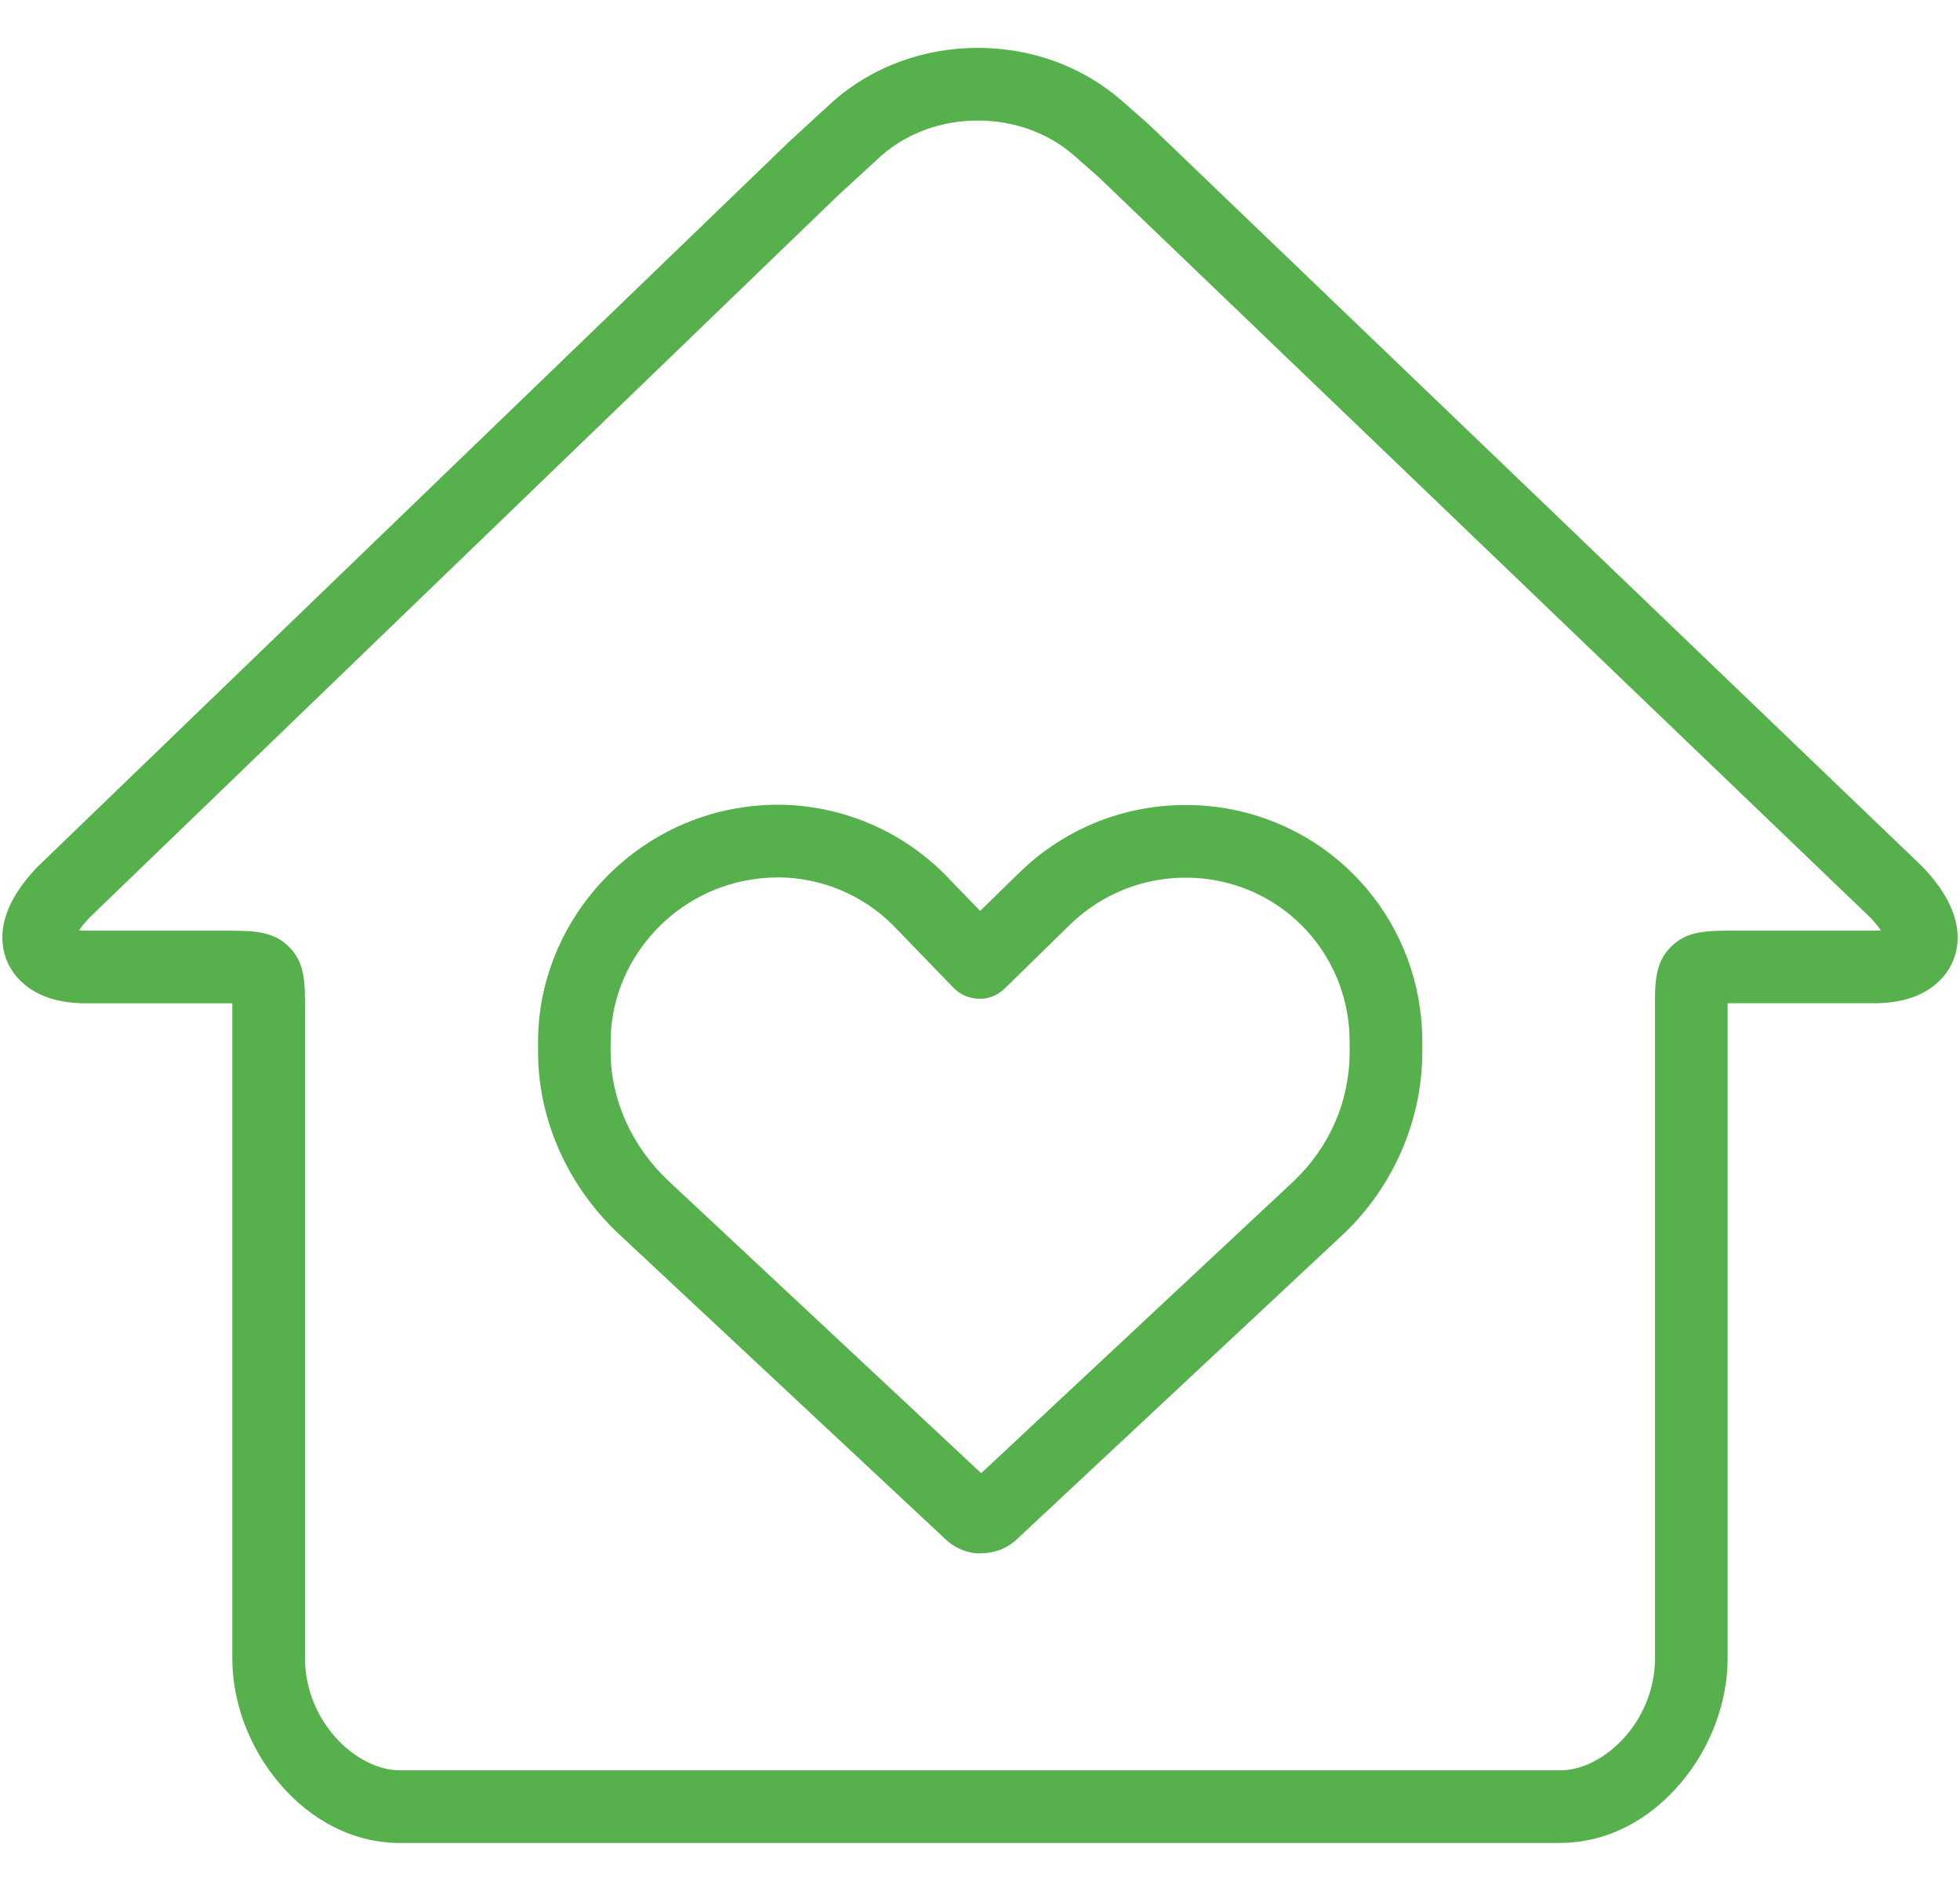
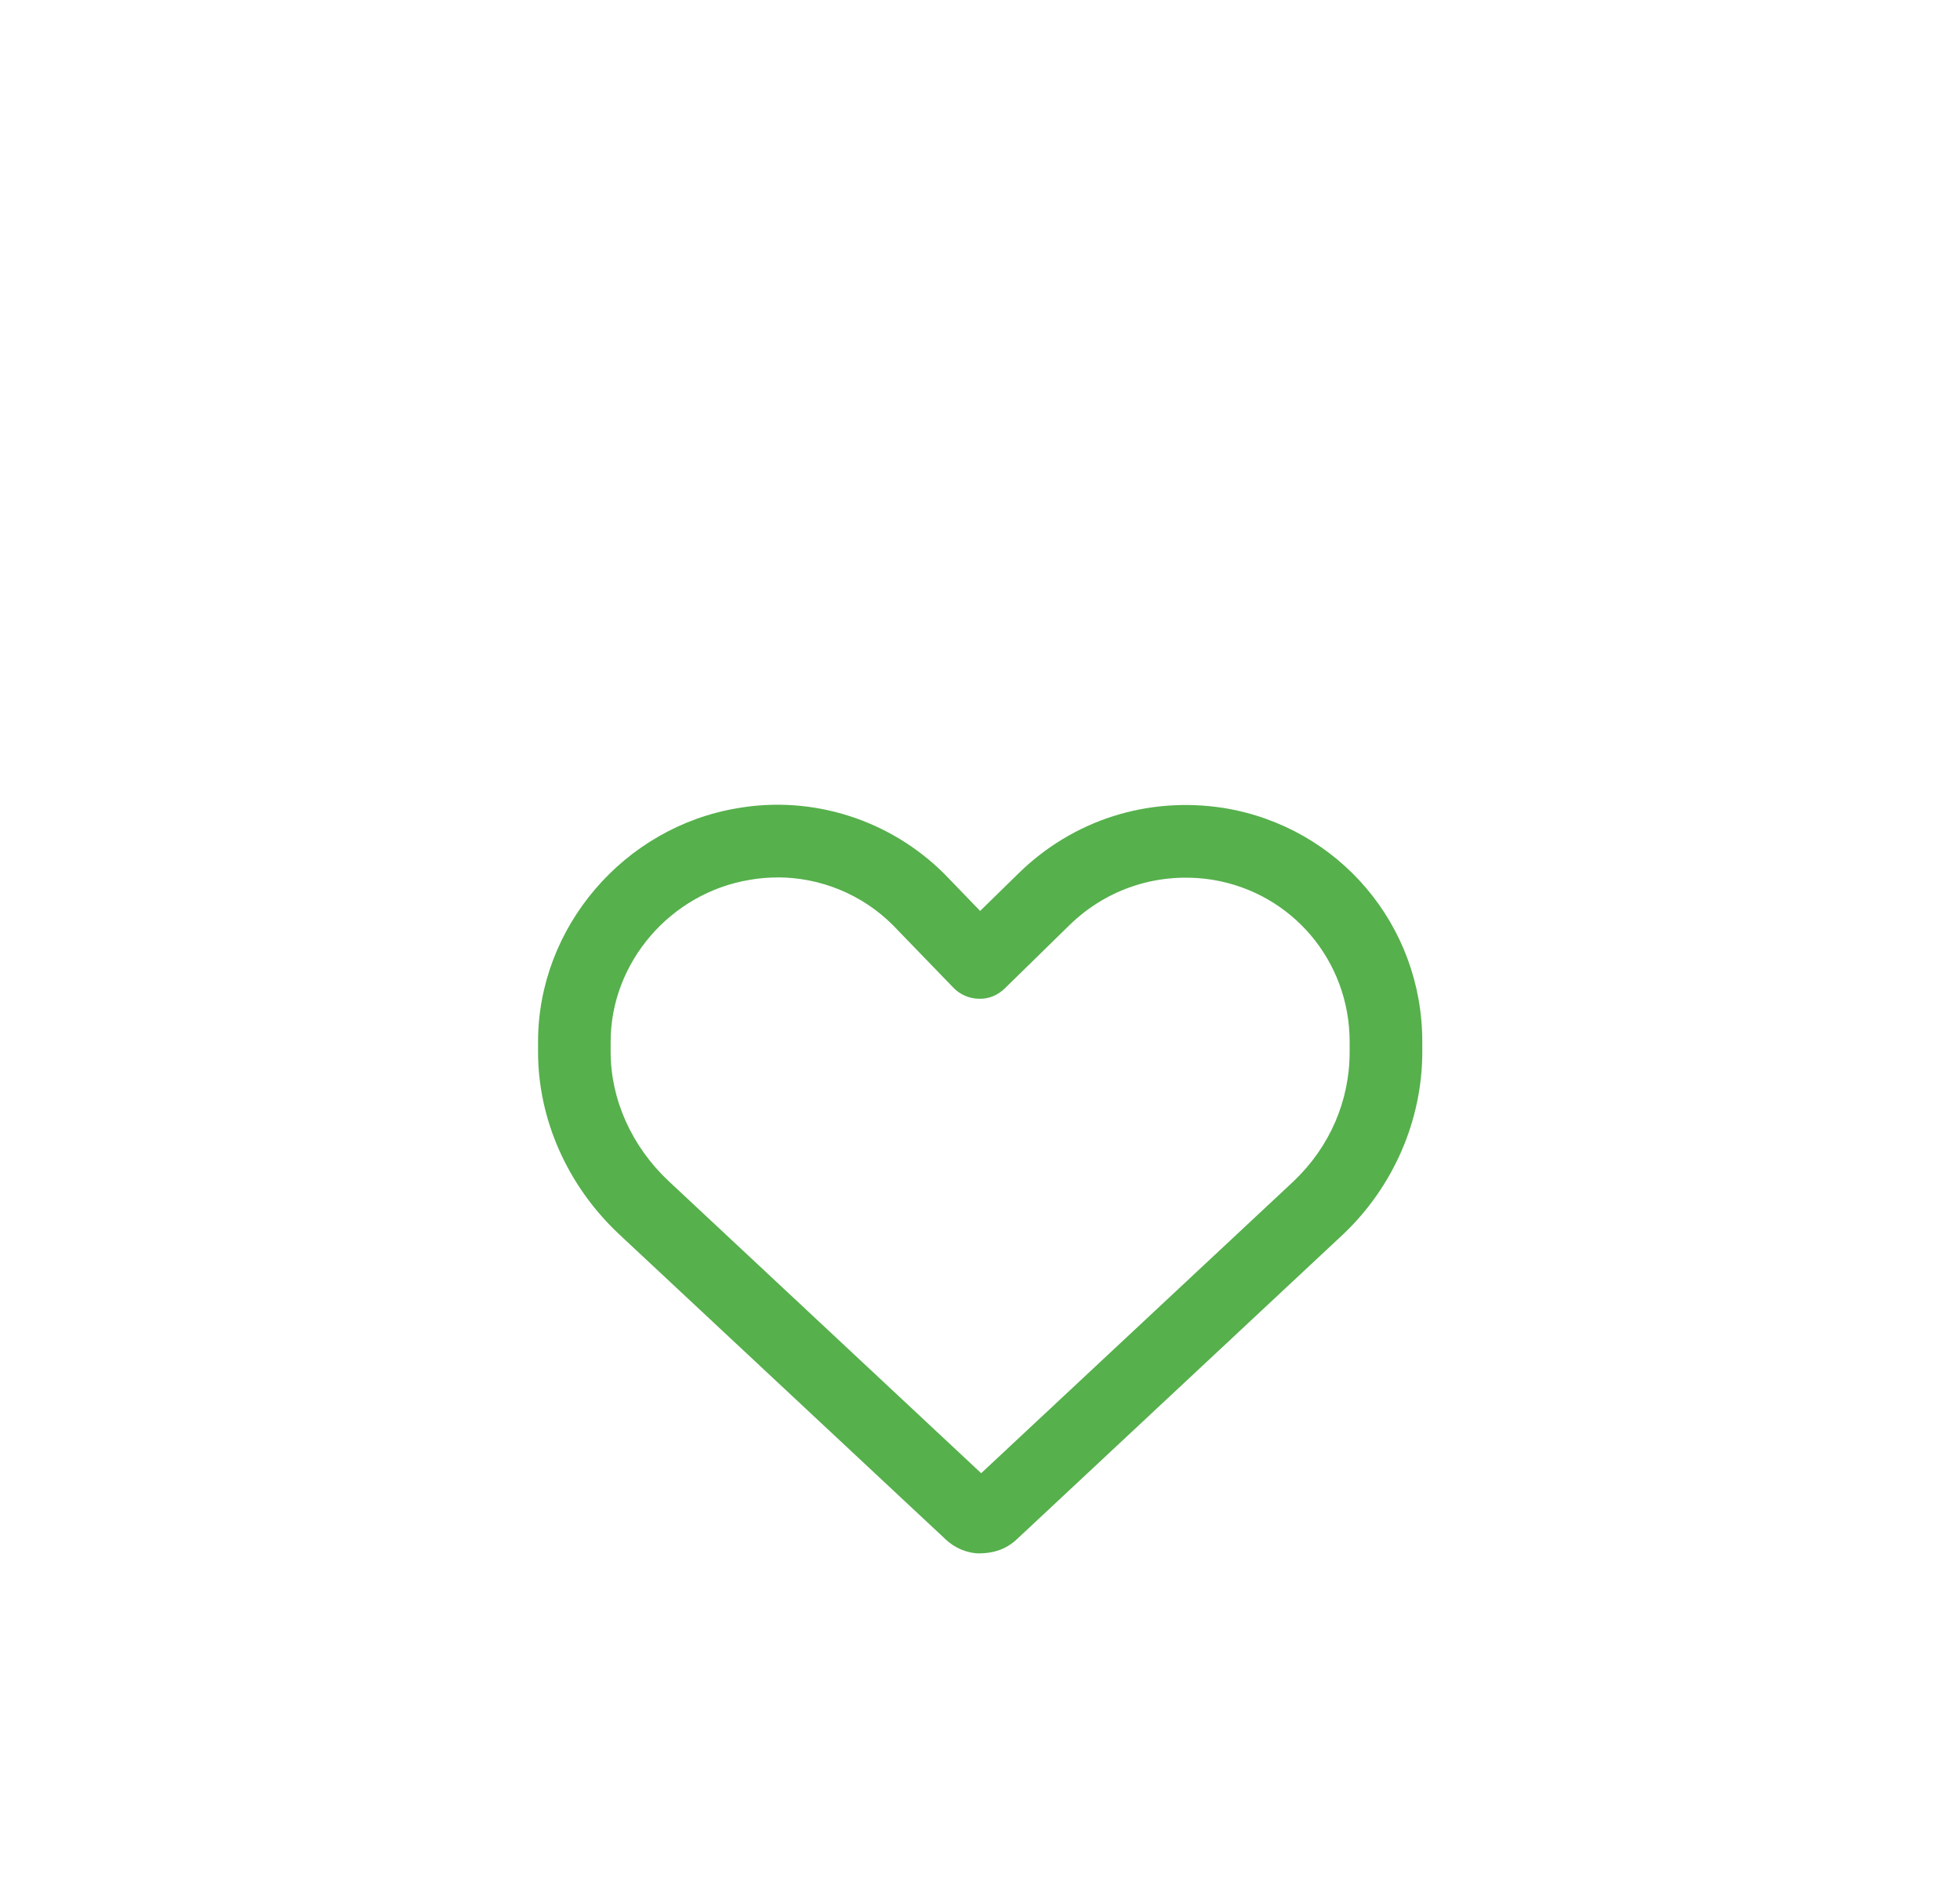
<svg xmlns="http://www.w3.org/2000/svg" viewBox="0 0 283.26 273.27">
  <defs>
    <style> .lin-coupled { fill: #56b04c; } </style>
  </defs>
  <g class="lin-coupled">
    <path d="M141.56,224.5c-1.73,0-3.61-.78-4.92-2.05l-47.16-44.07c-7.45-6.98-11.72-16.58-11.72-26.34v-1.49c0-16.54,12.42-31.05,28.89-33.76,10.84-1.87,22.02,1.7,29.85,9.53l5.15,5.33,5.49-5.37c7.89-7.77,18.75-11.24,29.78-9.5,16.6,2.73,28.63,16.92,28.63,33.76v1.49c0,9.83-4.15,19.42-11.39,26.31l-47.19,44.1c-.99,.96-2.71,2.05-5.42,2.05Zm-1.92-9.56s0,0,0,0c0,0,0,0,0,0Zm4.32-.01s0,0,.01,.01c0,0,0,0-.01-.01Zm-31.6-88.12c-1.32,0-2.65,.11-3.97,.34-11.5,1.89-20.14,11.95-20.14,23.4v1.49c0,6.87,3.06,13.67,8.4,18.67l45.15,42.2,45.16-42.2c5.21-4.96,8.09-11.6,8.09-18.67v-1.49c0-11.67-8.33-21.51-19.8-23.4-7.68-1.21-15.25,1.2-20.76,6.62l-9.27,9.07c-1,.98-2.34,1.56-3.74,1.5-1.4-.02-2.73-.59-3.7-1.6l-8.76-9.06c-4.43-4.42-10.46-6.88-16.66-6.88Z" />
-     <path d="M225.46,266.35H57.8c-6.51,0-12.7-3.06-17.42-8.62-4.33-5.09-6.81-11.68-6.81-18.08v-93.7c0-.31,0-.64,0-.95-.44,0-.9,0-1.34,0H12.39c-7.92,0-10.57-4.21-11.34-6.02-1.23-2.89-1.47-7.6,4.36-13.69,.05-.05,.1-.1,.15-.15L113.93,20.59s.06-.06,.09-.09l6.35-5.83s.06-.05,.09-.08c5.64-4.95,13.05-7.67,20.85-7.67s15.11,2.69,20.74,7.57l3.77,3.31c.06,.05,.11,.1,.17,.15l111.7,107.17c.05,.05,.1,.1,.16,.16,5.83,6.09,5.59,10.81,4.36,13.69-.77,1.81-3.42,6.02-11.34,6.02h-19.85c-.44,0-.9,0-1.34,0,0,.32,0,.64,0,.95v1.2s0,92.5,0,92.5c0,6.4-2.48,12.99-6.81,18.08-4.72,5.56-10.9,8.62-17.42,8.62Zm-88.75-10.5h88.75c6.35,0,13.72-7.08,13.72-16.2v-93.67c-.02-3.95-.03-6.81,2.3-9.14,2.35-2.36,5.2-2.35,9.55-2.34h19.83c.37,0,.69-.02,.96-.04-.31-.47-.78-1.07-1.49-1.82L158.8,25.62l-3.66-3.22c-3.69-3.2-8.61-4.98-13.83-4.98s-10.17,1.79-13.89,5.03l-6.25,5.74L12.93,132.62c-.71,.75-1.19,1.36-1.5,1.83,.27,.03,.59,.05,.96,.05h19.83c4.33,0,7.19-.01,9.55,2.34,2.33,2.33,2.32,5.19,2.31,9.14v1.17s0,92.5,0,92.5c0,9.12,7.38,16.2,13.72,16.2h78.92Z" />
  </g>
</svg>